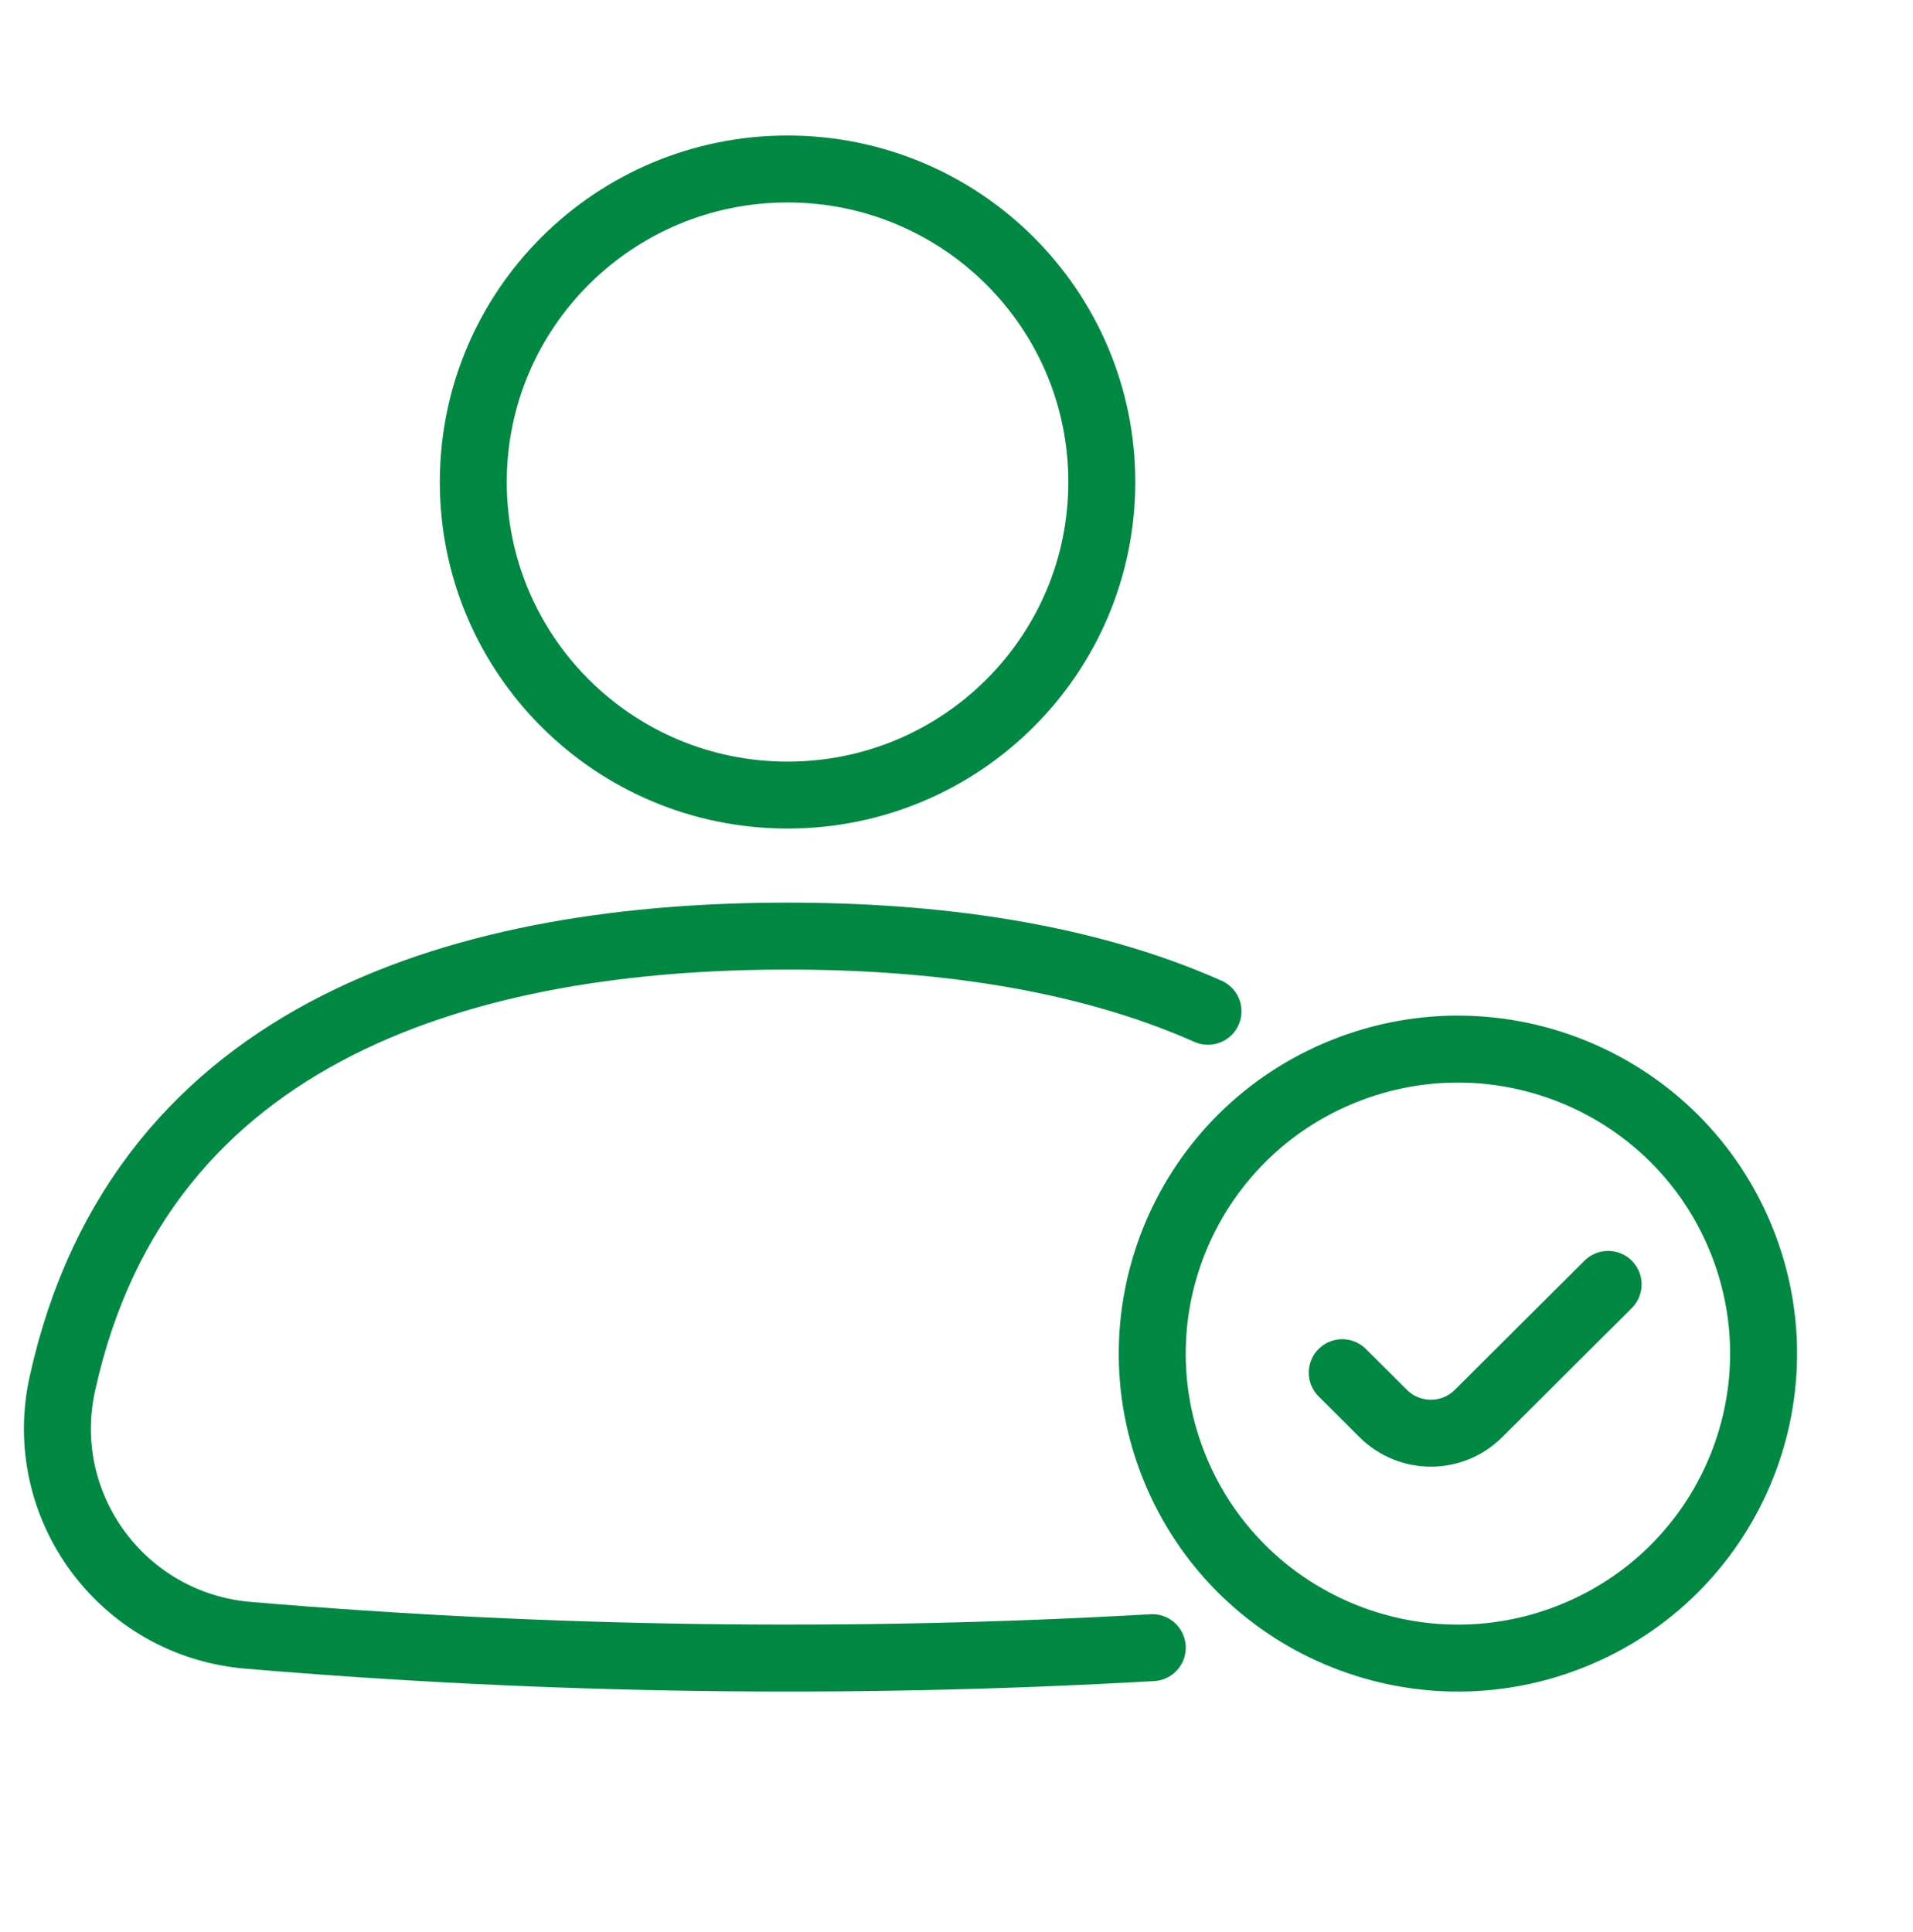
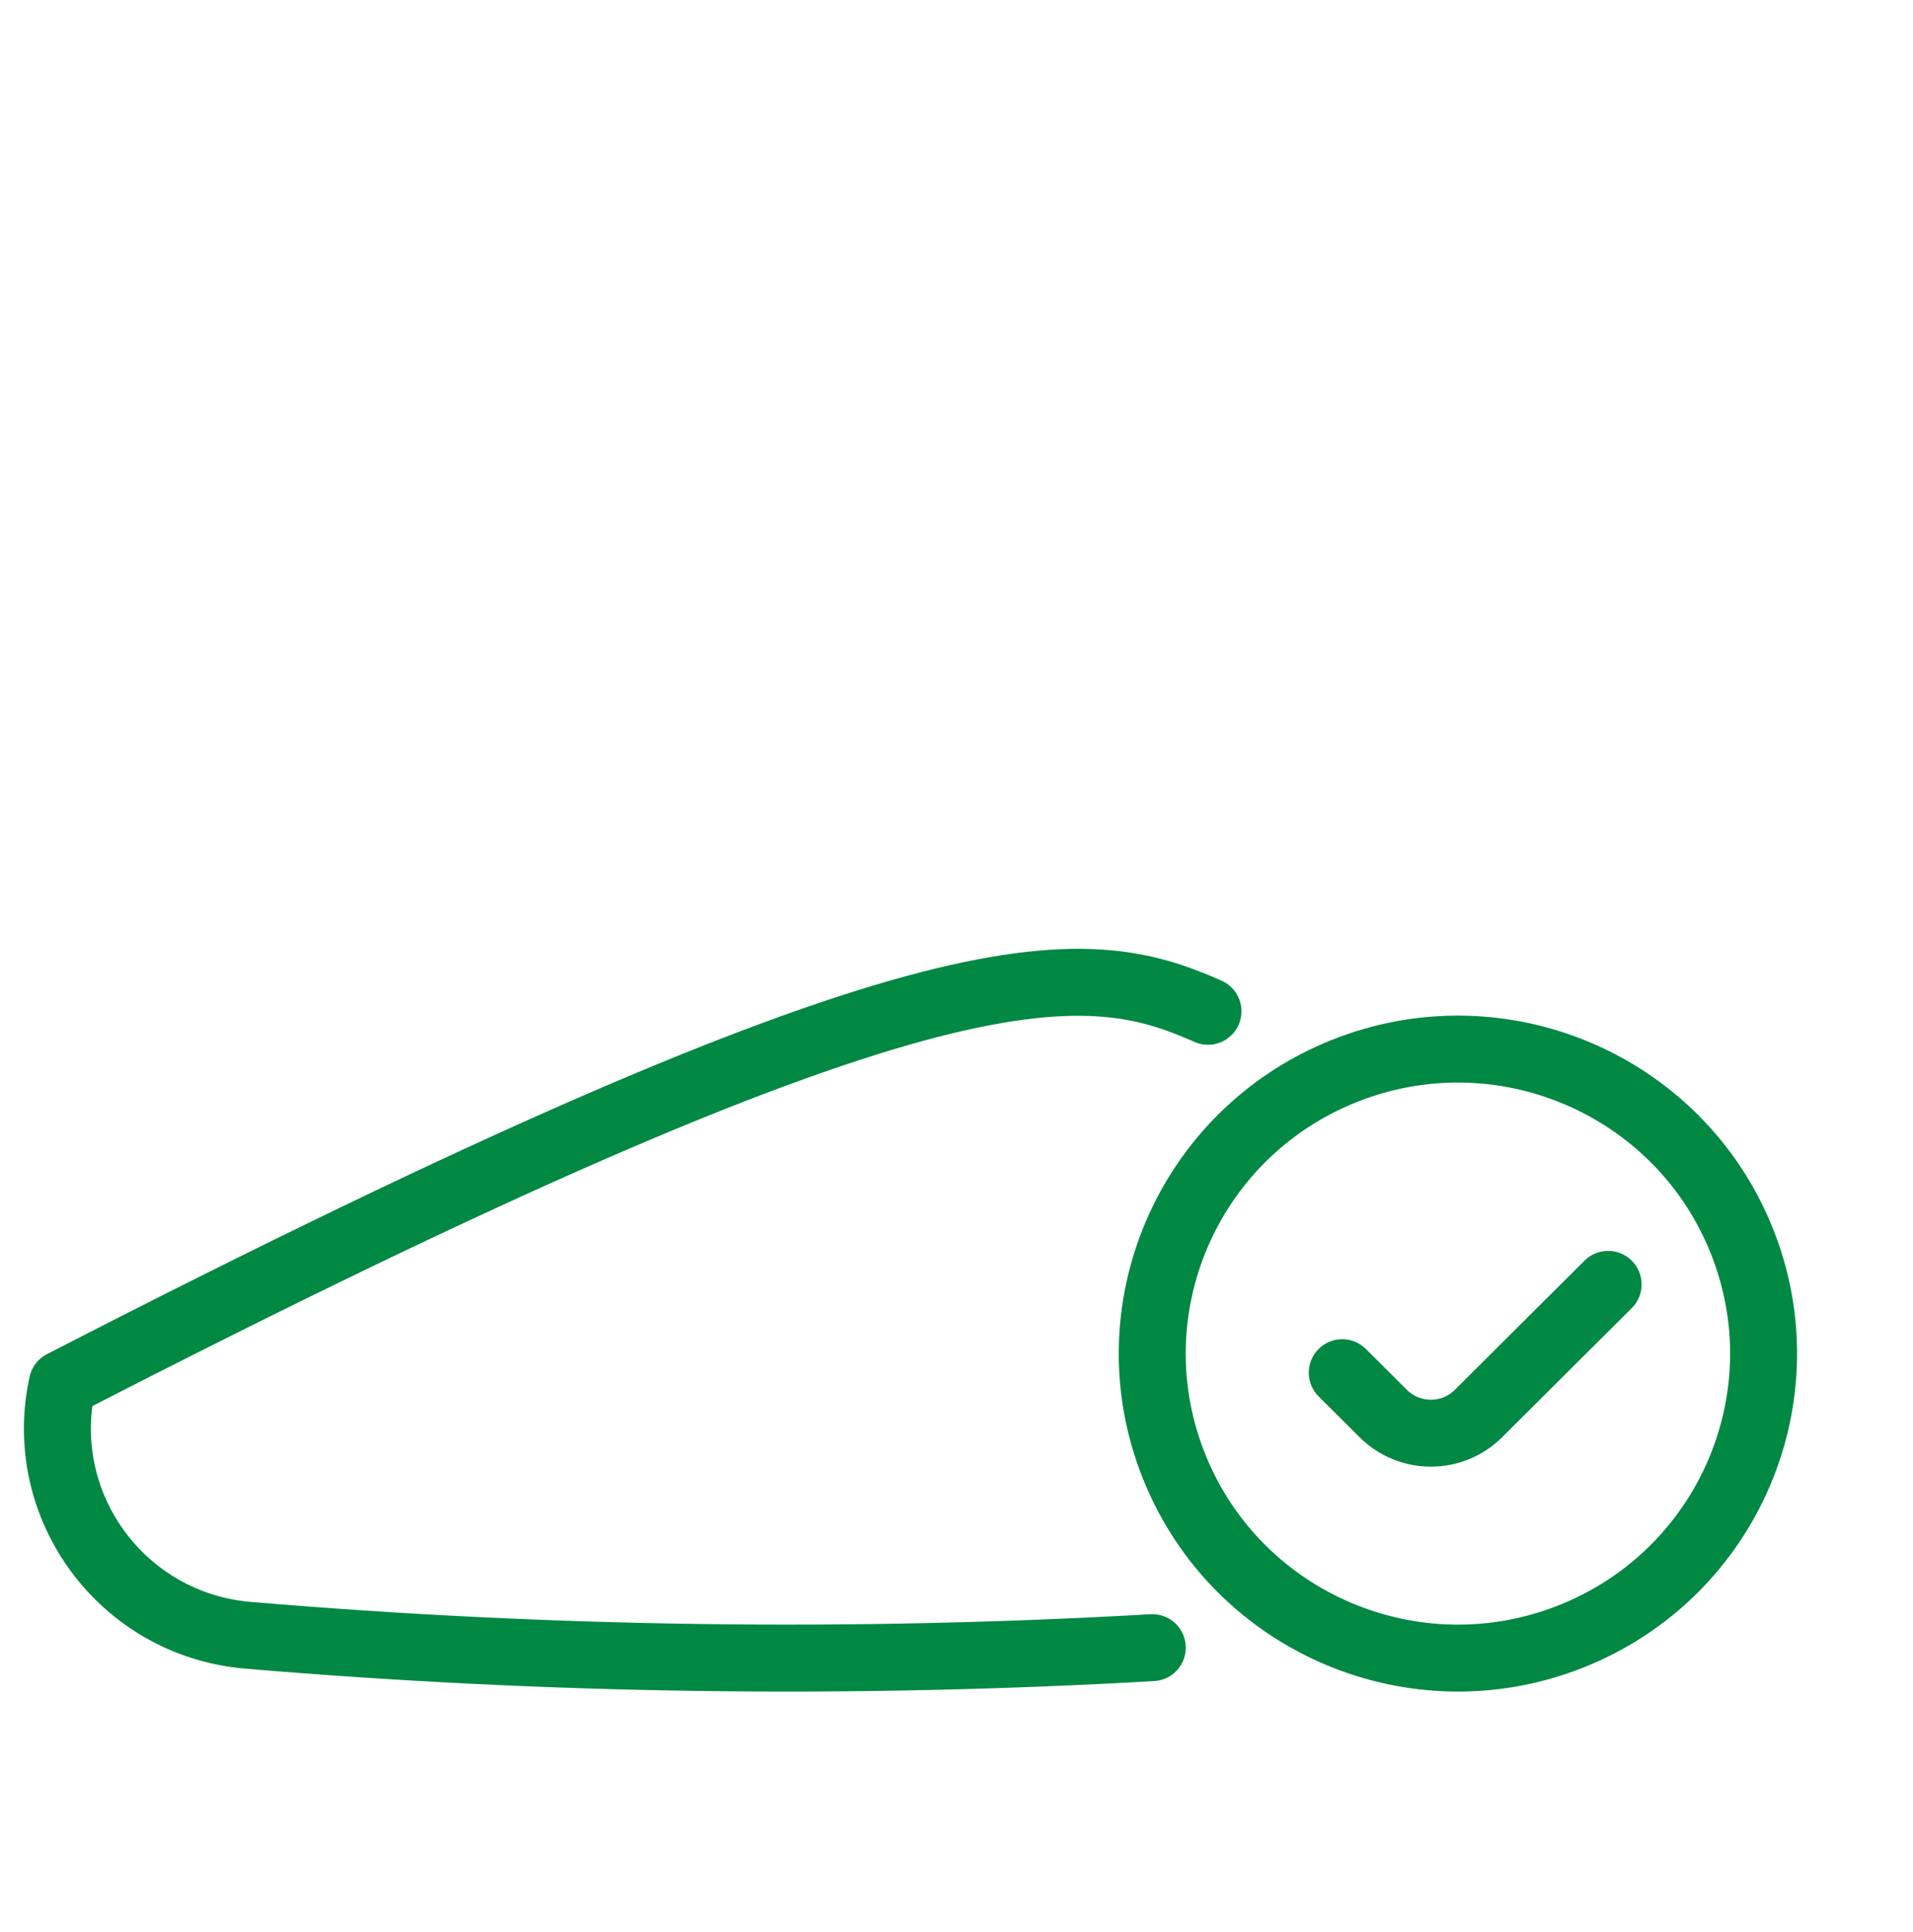
<svg xmlns="http://www.w3.org/2000/svg" width="100" height="101" viewBox="0 0 100 101" fill="none">
-   <path d="M57.596 25.199C57.596 34.238 50.242 41.565 41.169 41.565C32.096 41.565 24.741 34.238 24.741 25.199C24.741 16.16 32.096 8.834 41.169 8.834C50.242 8.834 57.596 16.16 57.596 25.199Z" stroke="#018843" stroke-width="3.5" stroke-linecap="round" stroke-linejoin="round" />
-   <path d="M60.235 86.136C44.478 87.037 28.725 86.82 12.967 85.489C6.402 84.936 1.847 78.756 3.257 72.346C7.384 53.597 24.811 48.937 41.169 48.937C48.741 48.937 56.544 49.936 63.146 52.868" stroke="#018843" stroke-width="3.5" stroke-linecap="round" stroke-linejoin="round" />
+   <path d="M60.235 86.136C44.478 87.037 28.725 86.82 12.967 85.489C6.402 84.936 1.847 78.756 3.257 72.346C48.741 48.937 56.544 49.936 63.146 52.868" stroke="#018843" stroke-width="3.5" stroke-linecap="round" stroke-linejoin="round" />
  <path d="M82.183 85.524C90.366 82.238 94.326 72.966 91.028 64.814C87.731 56.661 78.423 52.716 70.24 56.001C62.056 59.287 58.096 68.559 61.394 76.712C64.692 84.864 73.999 88.809 82.183 85.524Z" stroke="#018843" stroke-width="3.5" stroke-linecap="round" stroke-linejoin="round" />
  <path d="M70.164 71.76L72.305 73.894C73.683 75.266 75.915 75.266 77.288 73.894L84.063 67.144" stroke="#018843" stroke-width="3.5" stroke-linecap="round" stroke-linejoin="round" />
</svg>